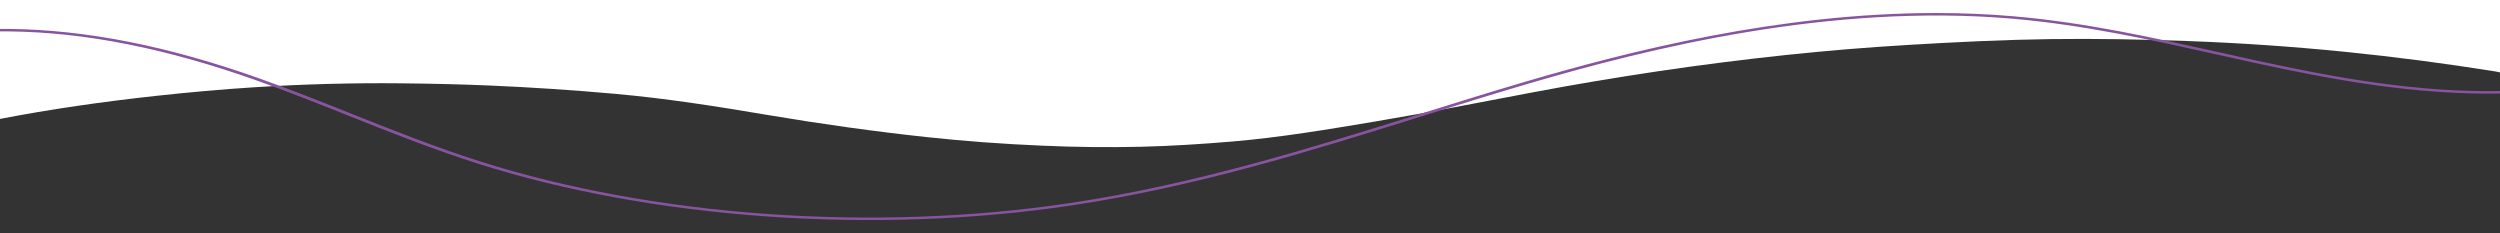
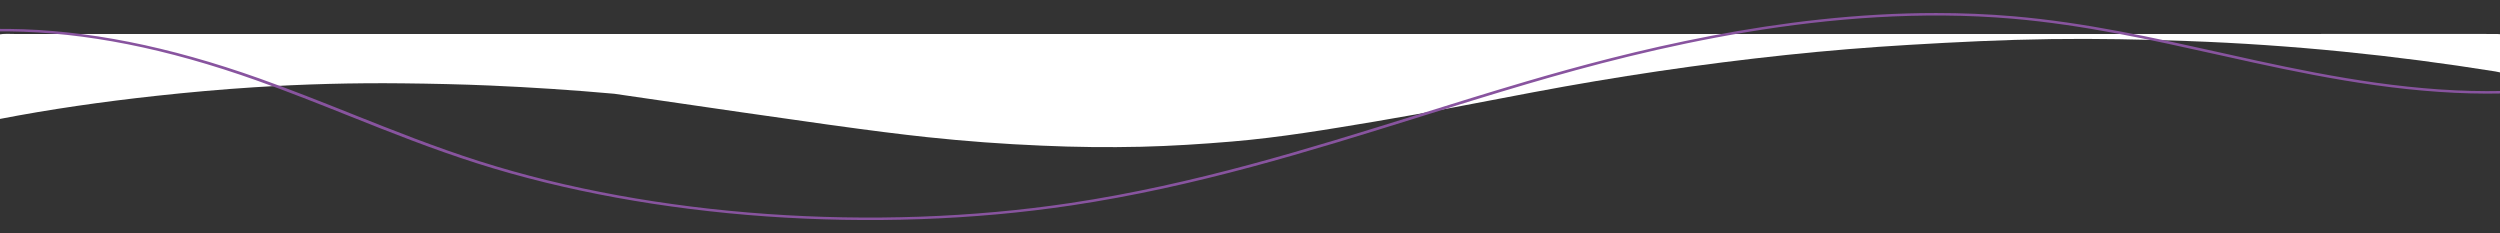
<svg xmlns="http://www.w3.org/2000/svg" width="1920" height="179" viewBox="0 0 1920 179" fill="none">
  <rect x="0" y="0" width="1920" height="179" fill="#333333" stroke="none" />
  <g clip-path="url(#clip0_255_1842)">
-     <rect width="1920" height="29" fill="white" />
-     <path d="M1921.99 26.531C1920.69 26.383 1919.41 26.138 1918.1 26.108C1915.1 26.046 1912.09 26.085 1909.09 26.085C1276.69 26.085 644.29 26.091 11.89 26.105C7.593 26.105 3.227 25.683 -1 26.531V91.519C38.636 83.838 79.069 78.072 120.083 73.6C145.026 70.879 170.09 68.631 195.284 67.018C233.122 64.594 271.182 63.587 309.236 64.002C331.605 64.247 353.95 64.723 376.255 65.683C408.204 67.061 440.022 69.168 471.708 72.001C512.05 75.576 551.261 81.835 590.391 88.438C630.454 95.202 671.016 100.895 712.025 105.329C741.247 108.446 770.734 110.627 800.357 111.863C825.653 113.003 851.039 113.286 876.39 112.711C899.736 112.143 922.962 110.643 946.093 108.702C983.506 105.55 1019.71 99.4 1055.95 93.341C1096.69 86.529 1136.79 78.539 1177.11 70.935C1241 58.88 1305.94 49.191 1371.97 42.202C1403.16 38.899 1434.54 36.319 1466.11 34.462C1502.31 32.306 1538.55 30.51 1574.94 30.031C1609.99 29.558 1645.02 30.232 1680.02 31.508C1760.2 34.418 1838.93 42.462 1916.42 54.868C1918.32 55.164 1920.14 55.681 1922 56.091L1921.99 26.531Z" fill="white" />
+     <path d="M1921.99 26.531C1920.69 26.383 1919.41 26.138 1918.1 26.108C1915.1 26.046 1912.09 26.085 1909.09 26.085C1276.69 26.085 644.29 26.091 11.89 26.105C7.593 26.105 3.227 25.683 -1 26.531V91.519C38.636 83.838 79.069 78.072 120.083 73.6C145.026 70.879 170.09 68.631 195.284 67.018C233.122 64.594 271.182 63.587 309.236 64.002C331.605 64.247 353.95 64.723 376.255 65.683C408.204 67.061 440.022 69.168 471.708 72.001C630.454 95.202 671.016 100.895 712.025 105.329C741.247 108.446 770.734 110.627 800.357 111.863C825.653 113.003 851.039 113.286 876.39 112.711C899.736 112.143 922.962 110.643 946.093 108.702C983.506 105.55 1019.71 99.4 1055.95 93.341C1096.69 86.529 1136.79 78.539 1177.11 70.935C1241 58.88 1305.94 49.191 1371.97 42.202C1403.16 38.899 1434.54 36.319 1466.11 34.462C1502.31 32.306 1538.55 30.51 1574.94 30.031C1609.99 29.558 1645.02 30.232 1680.02 31.508C1760.2 34.418 1838.93 42.462 1916.42 54.868C1918.32 55.164 1920.14 55.681 1922 56.091L1921.99 26.531Z" fill="white" />
    <path d="M1486.94 10C1506.61 10 1526.42 10.779 1546.25 12.489C1601.42 17.246 1653.98 28.957 1704.82 40.282C1714.03 42.334 1723.24 44.385 1732.45 46.395C1792.32 59.449 1856.69 71.33 1921.93 69.871C1993.77 68.26 2056.5 48.671 2081.74 19.962L2085 20.772C2059.2 50.118 1995.25 70.141 1922.08 71.78C1856.19 73.254 1791.34 61.302 1731.09 48.163C1721.87 46.152 1712.65 44.099 1703.44 42.044C1652.79 30.763 1600.42 19.097 1545.68 14.377C1405.62 2.296 1266.11 37.132 1173.36 64.386C1145.58 72.549 1117.62 81.278 1090.57 89.719C1006.02 116.115 918.579 143.41 822.978 157.756C671.765 180.448 501.029 168.359 366.274 125.419C331.919 114.471 299.35 101.489 267.858 88.935C245.035 79.839 221.44 70.433 197.364 61.88C127.732 37.15 65.491 24.8 7.09 24.124C-66.739 23.258 -135.658 44.116 -160.7 74.815L-164 74.056C-138.393 42.661 -67.929 21.386 7.168 22.213C66.278 22.898 129.144 35.353 199.358 60.292C223.518 68.873 247.156 78.294 270.014 87.407C301.436 99.931 333.927 112.883 368.121 123.78C502.047 166.453 671.723 178.469 822.003 155.918C917.157 141.637 1004.39 114.406 1088.76 88.071C1115.82 79.624 1143.8 70.889 1171.62 62.713C1251.74 39.17 1366.62 10.002 1486.94 10Z" fill="#88549F" />
  </g>
  <defs>
    <clipPath id="clip0_255_1842">
      <rect width="1920" height="179" fill="white" transform="matrix(1 0 0 -1 0 179)" />
    </clipPath>
  </defs>
</svg>